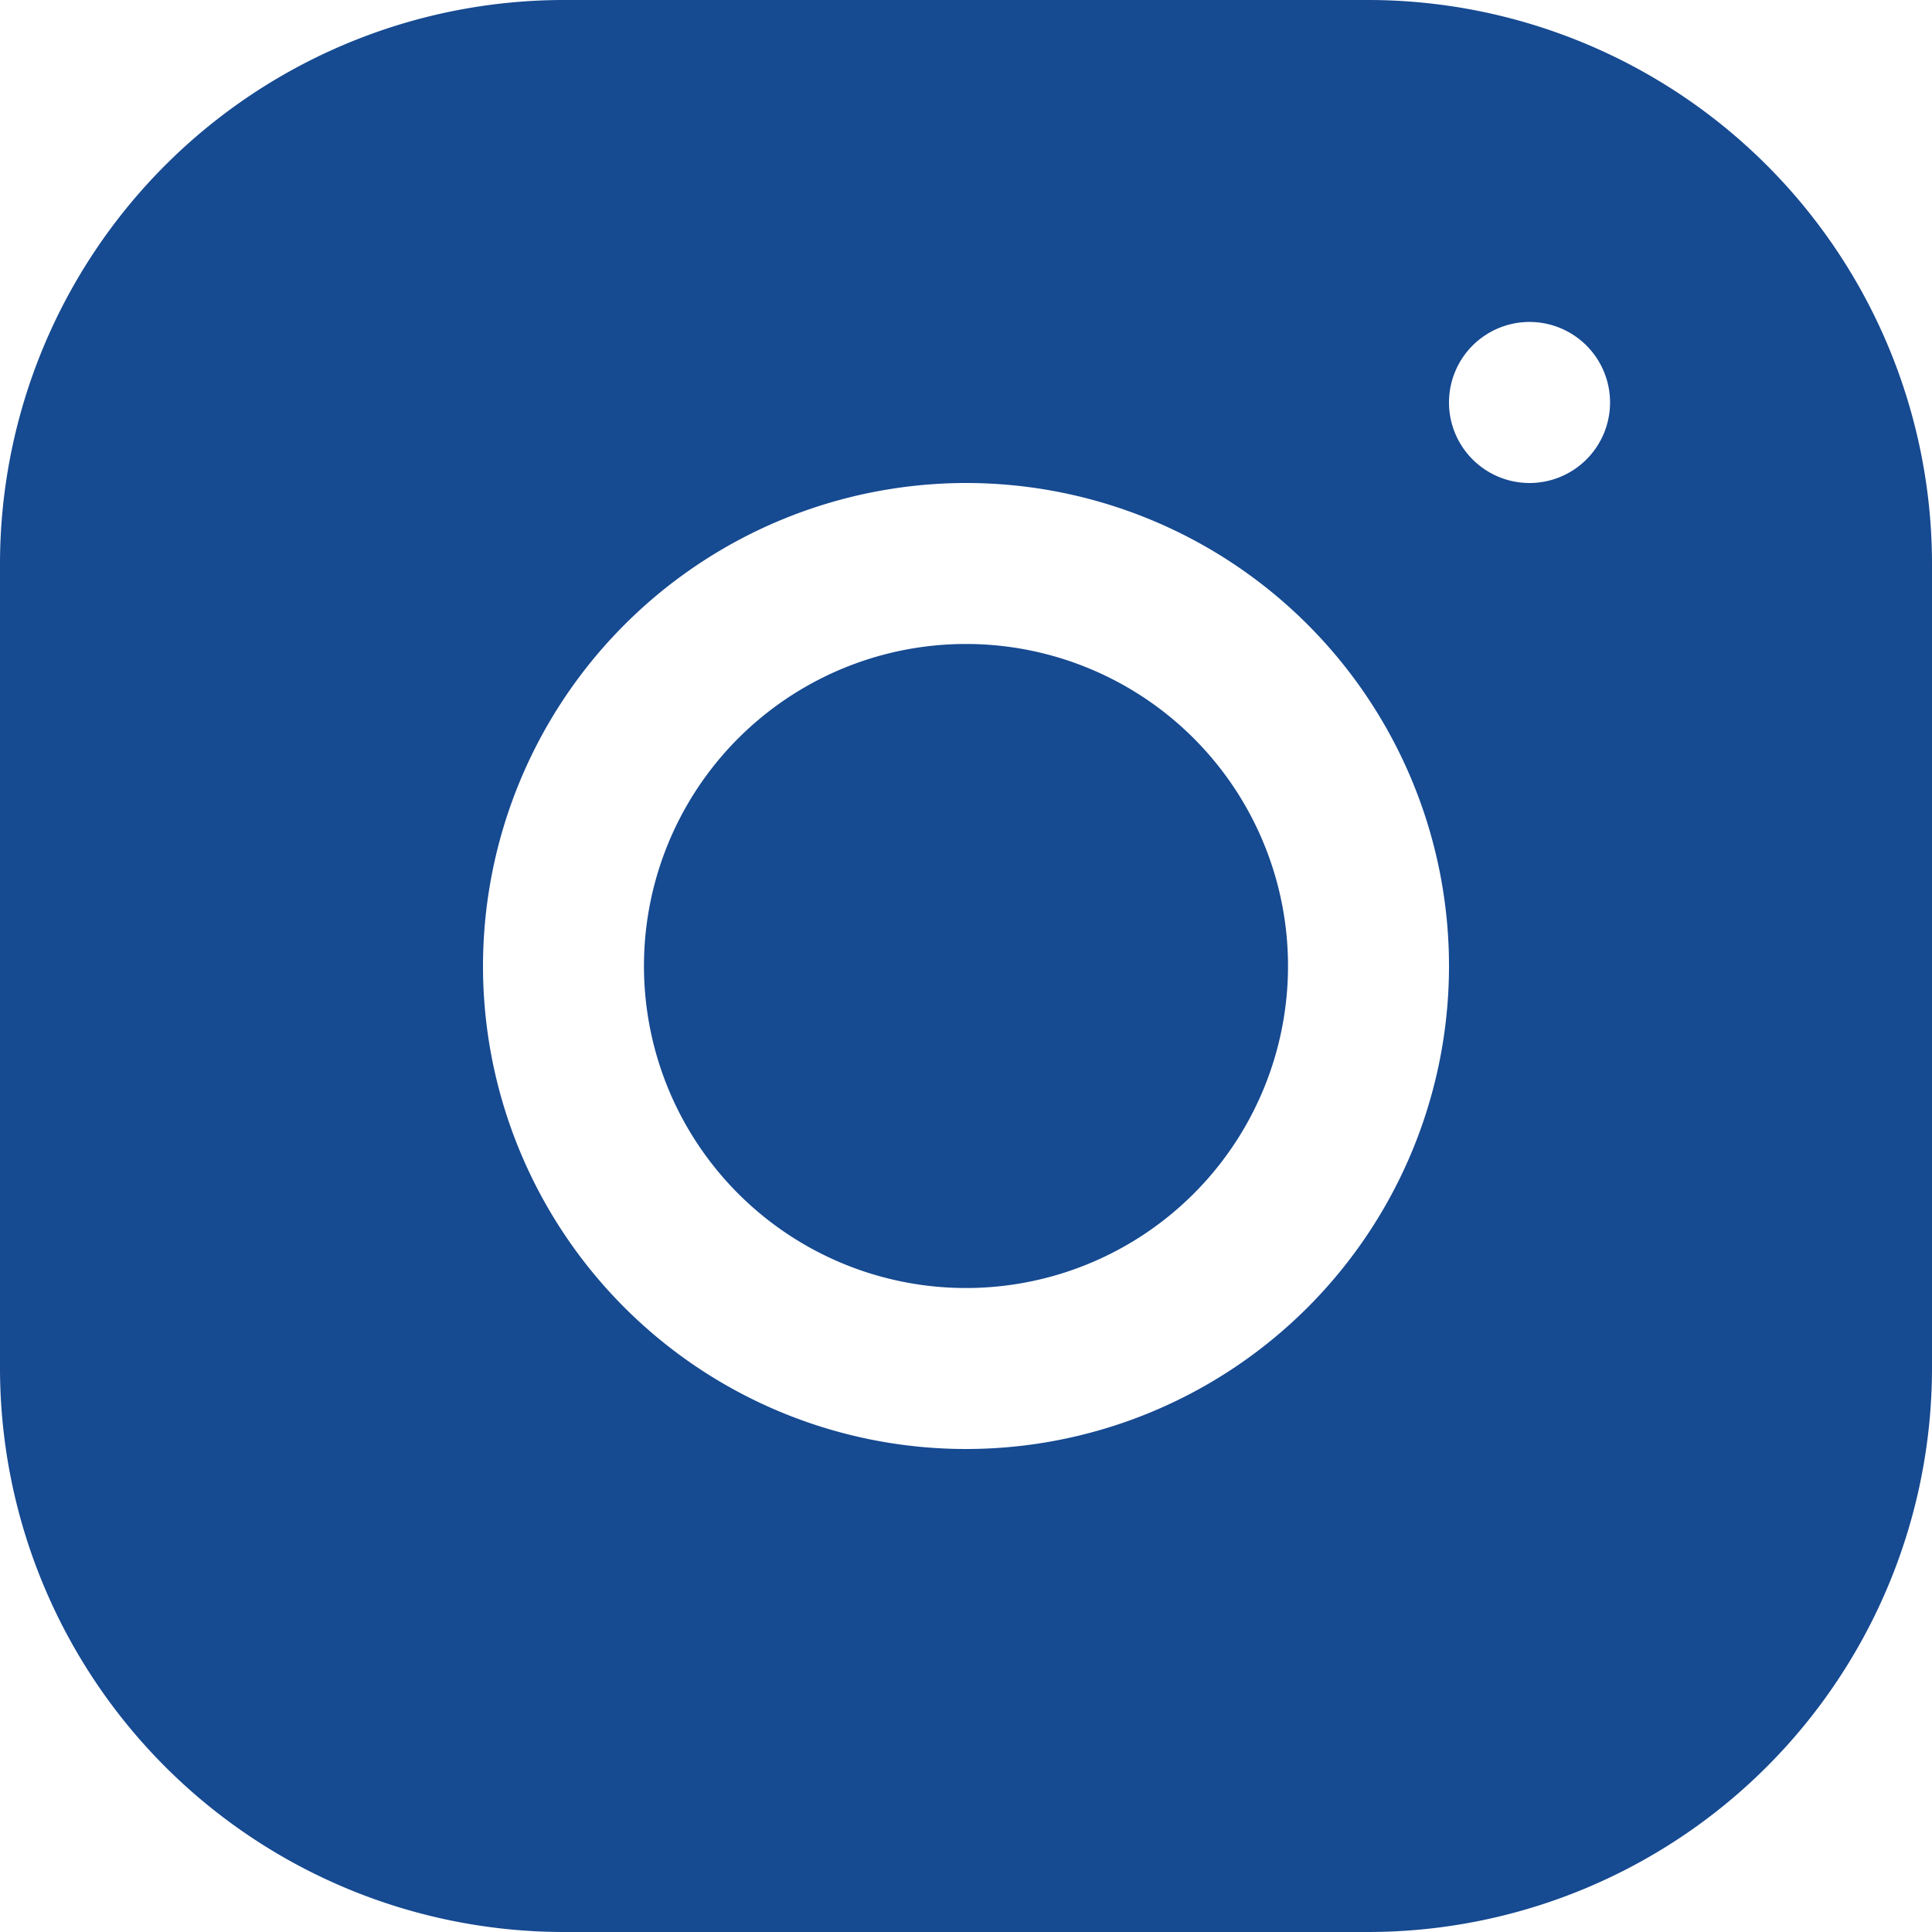
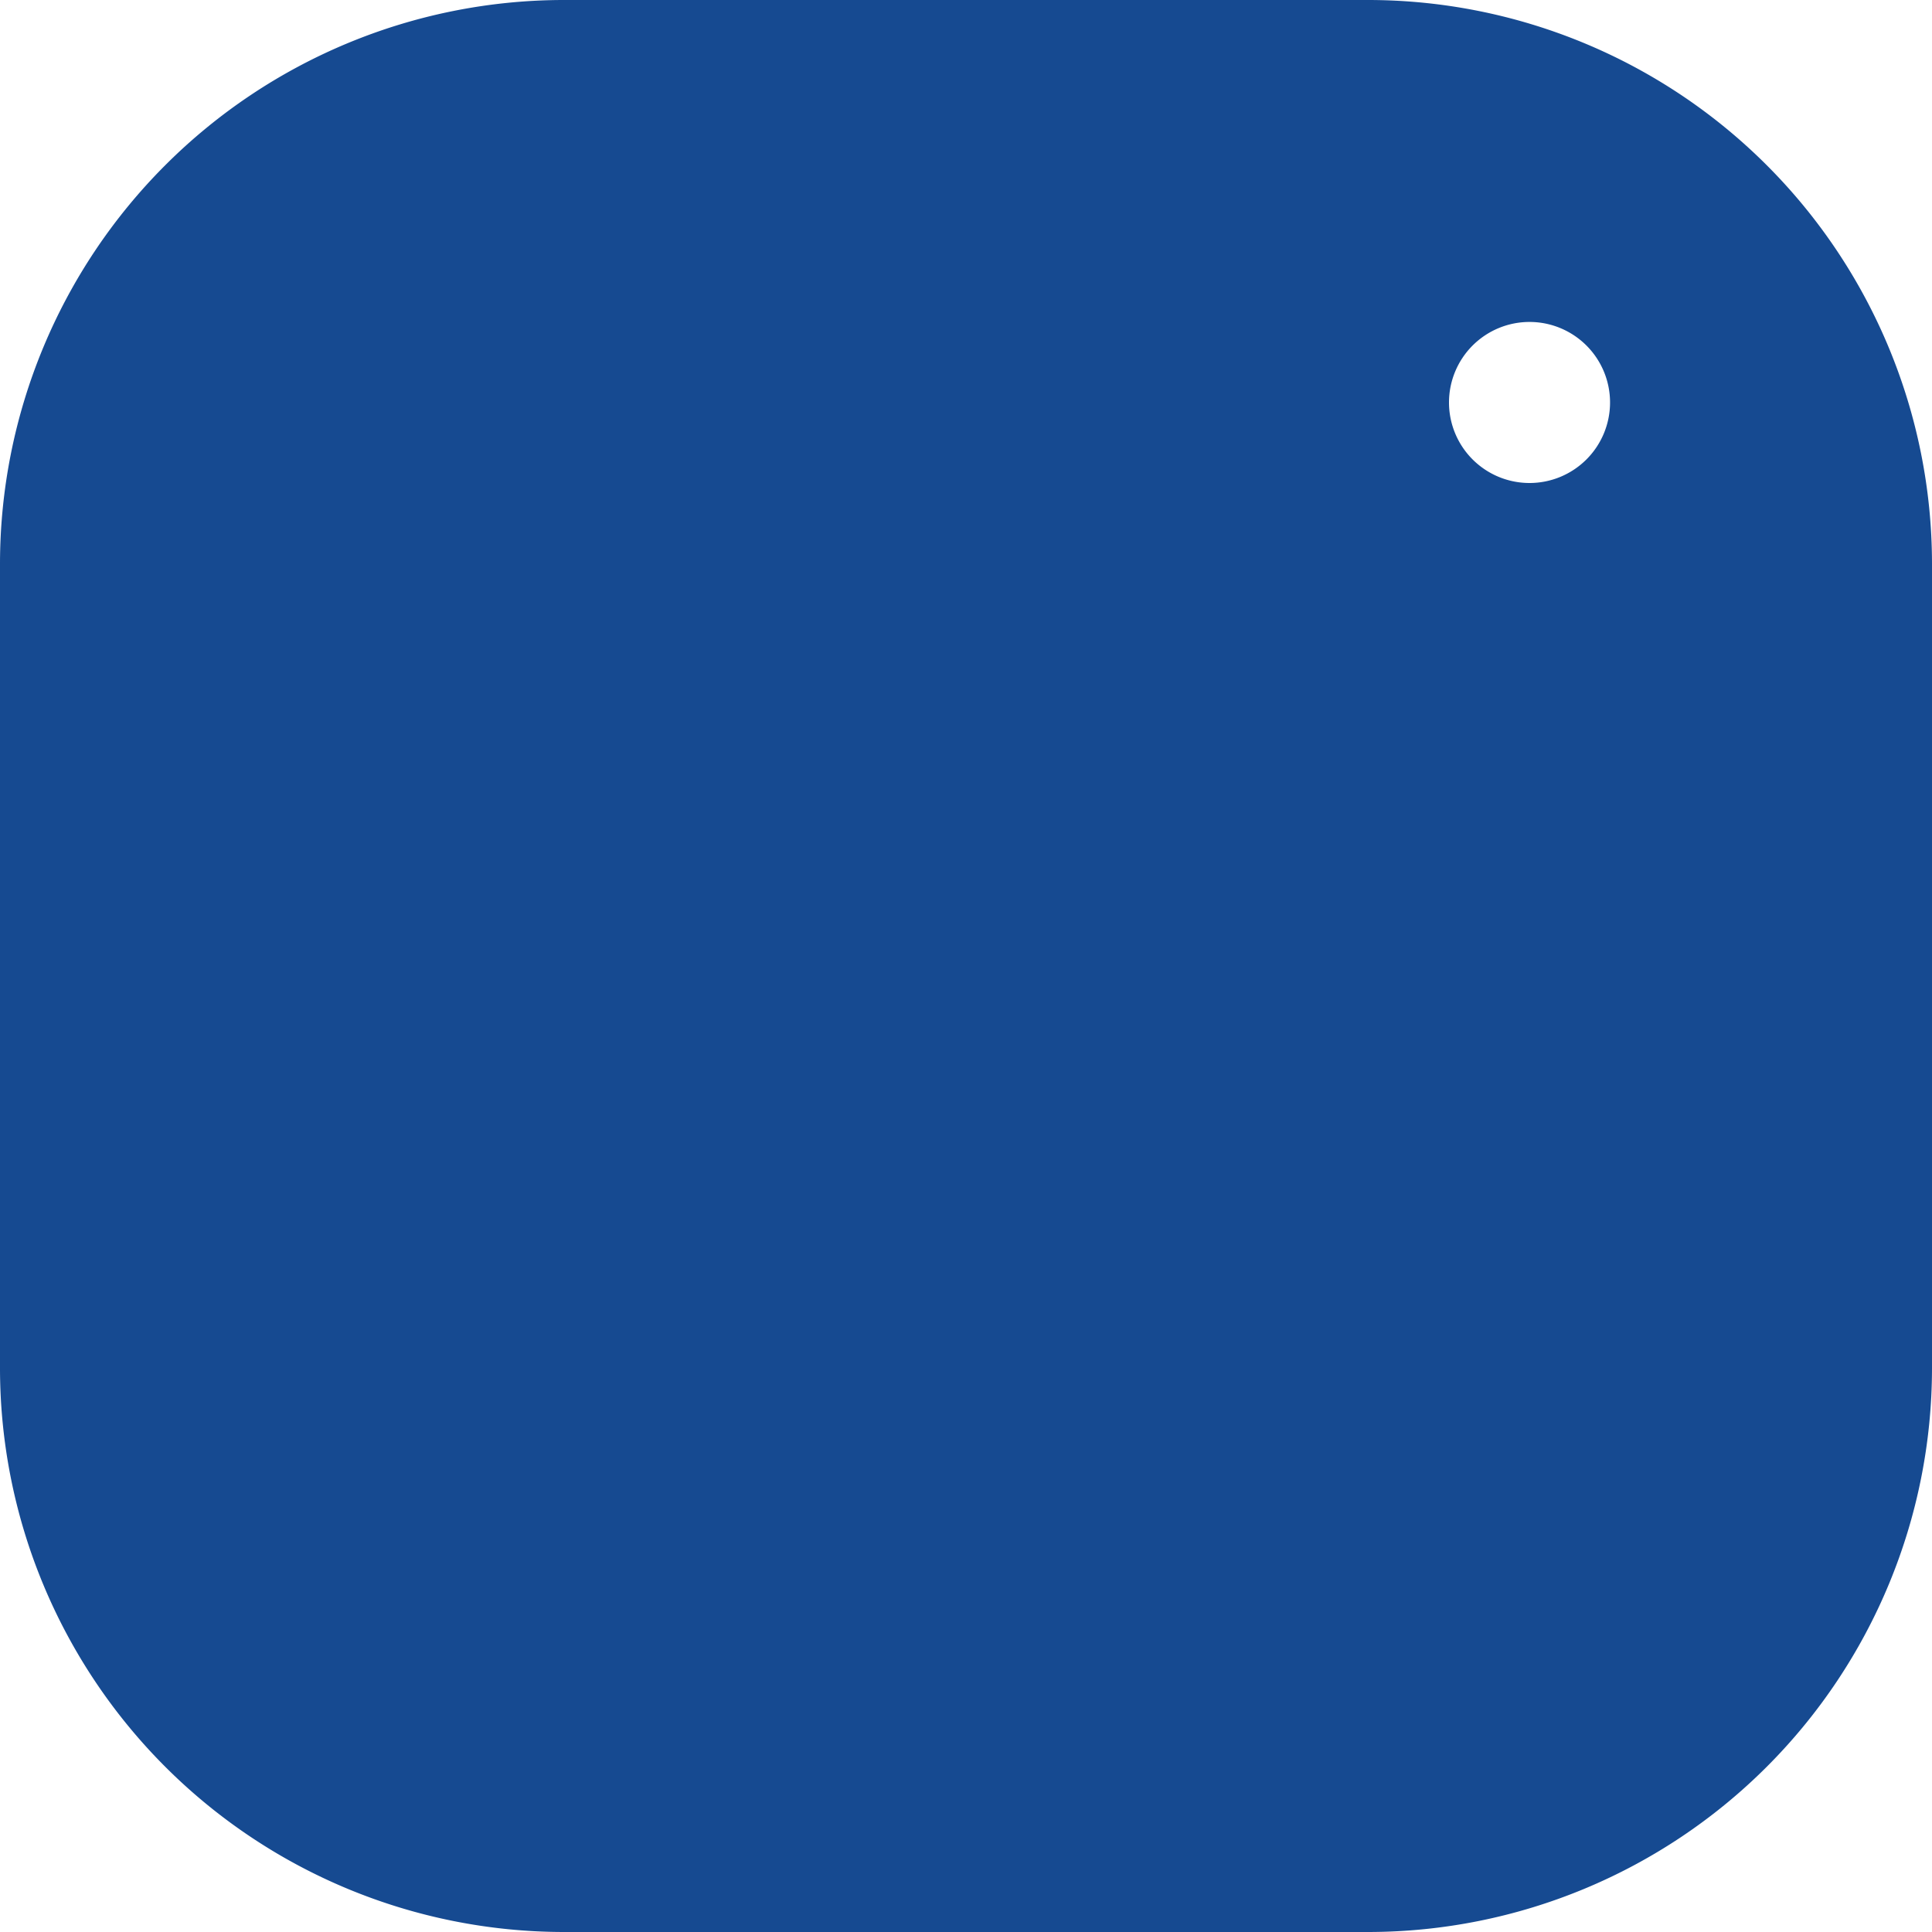
<svg xmlns="http://www.w3.org/2000/svg" width="28" height="28" viewBox="0 0 28 28">
  <g id="Item" transform="translate(-3.5 -3.5)">
    <g id="Link_SVG" data-name="Link ⏵ SVG">
      <g id="Frame">
-         <path id="Vector" d="M19.831,0A8.176,8.176,0,0,1,28,8.164V19.831A8.176,8.176,0,0,1,19.836,28H8.169A8.176,8.176,0,0,1,0,19.836V8.169A8.176,8.176,0,0,1,8.164,0ZM21,5.833a1.167,1.167,0,1,0,1.167-1.167A1.167,1.167,0,0,0,21,5.833ZM7,14a7,7,0,1,0,7-7A7.007,7.007,0,0,0,7,14Zm10.3-3.3A4.667,4.667,0,1,1,14,9.333,4.667,4.667,0,0,1,17.3,10.7Z" transform="translate(3.5 3.5)" fill="#164a91" />
+         <path id="Vector" d="M19.831,0A8.176,8.176,0,0,1,28,8.164V19.831A8.176,8.176,0,0,1,19.836,28H8.169A8.176,8.176,0,0,1,0,19.836V8.169A8.176,8.176,0,0,1,8.164,0ZM21,5.833a1.167,1.167,0,1,0,1.167-1.167A1.167,1.167,0,0,0,21,5.833ZM7,14A7.007,7.007,0,0,0,7,14Zm10.3-3.3A4.667,4.667,0,1,1,14,9.333,4.667,4.667,0,0,1,17.3,10.7Z" transform="translate(3.5 3.5)" fill="#164a91" />
      </g>
    </g>
  </g>
</svg>